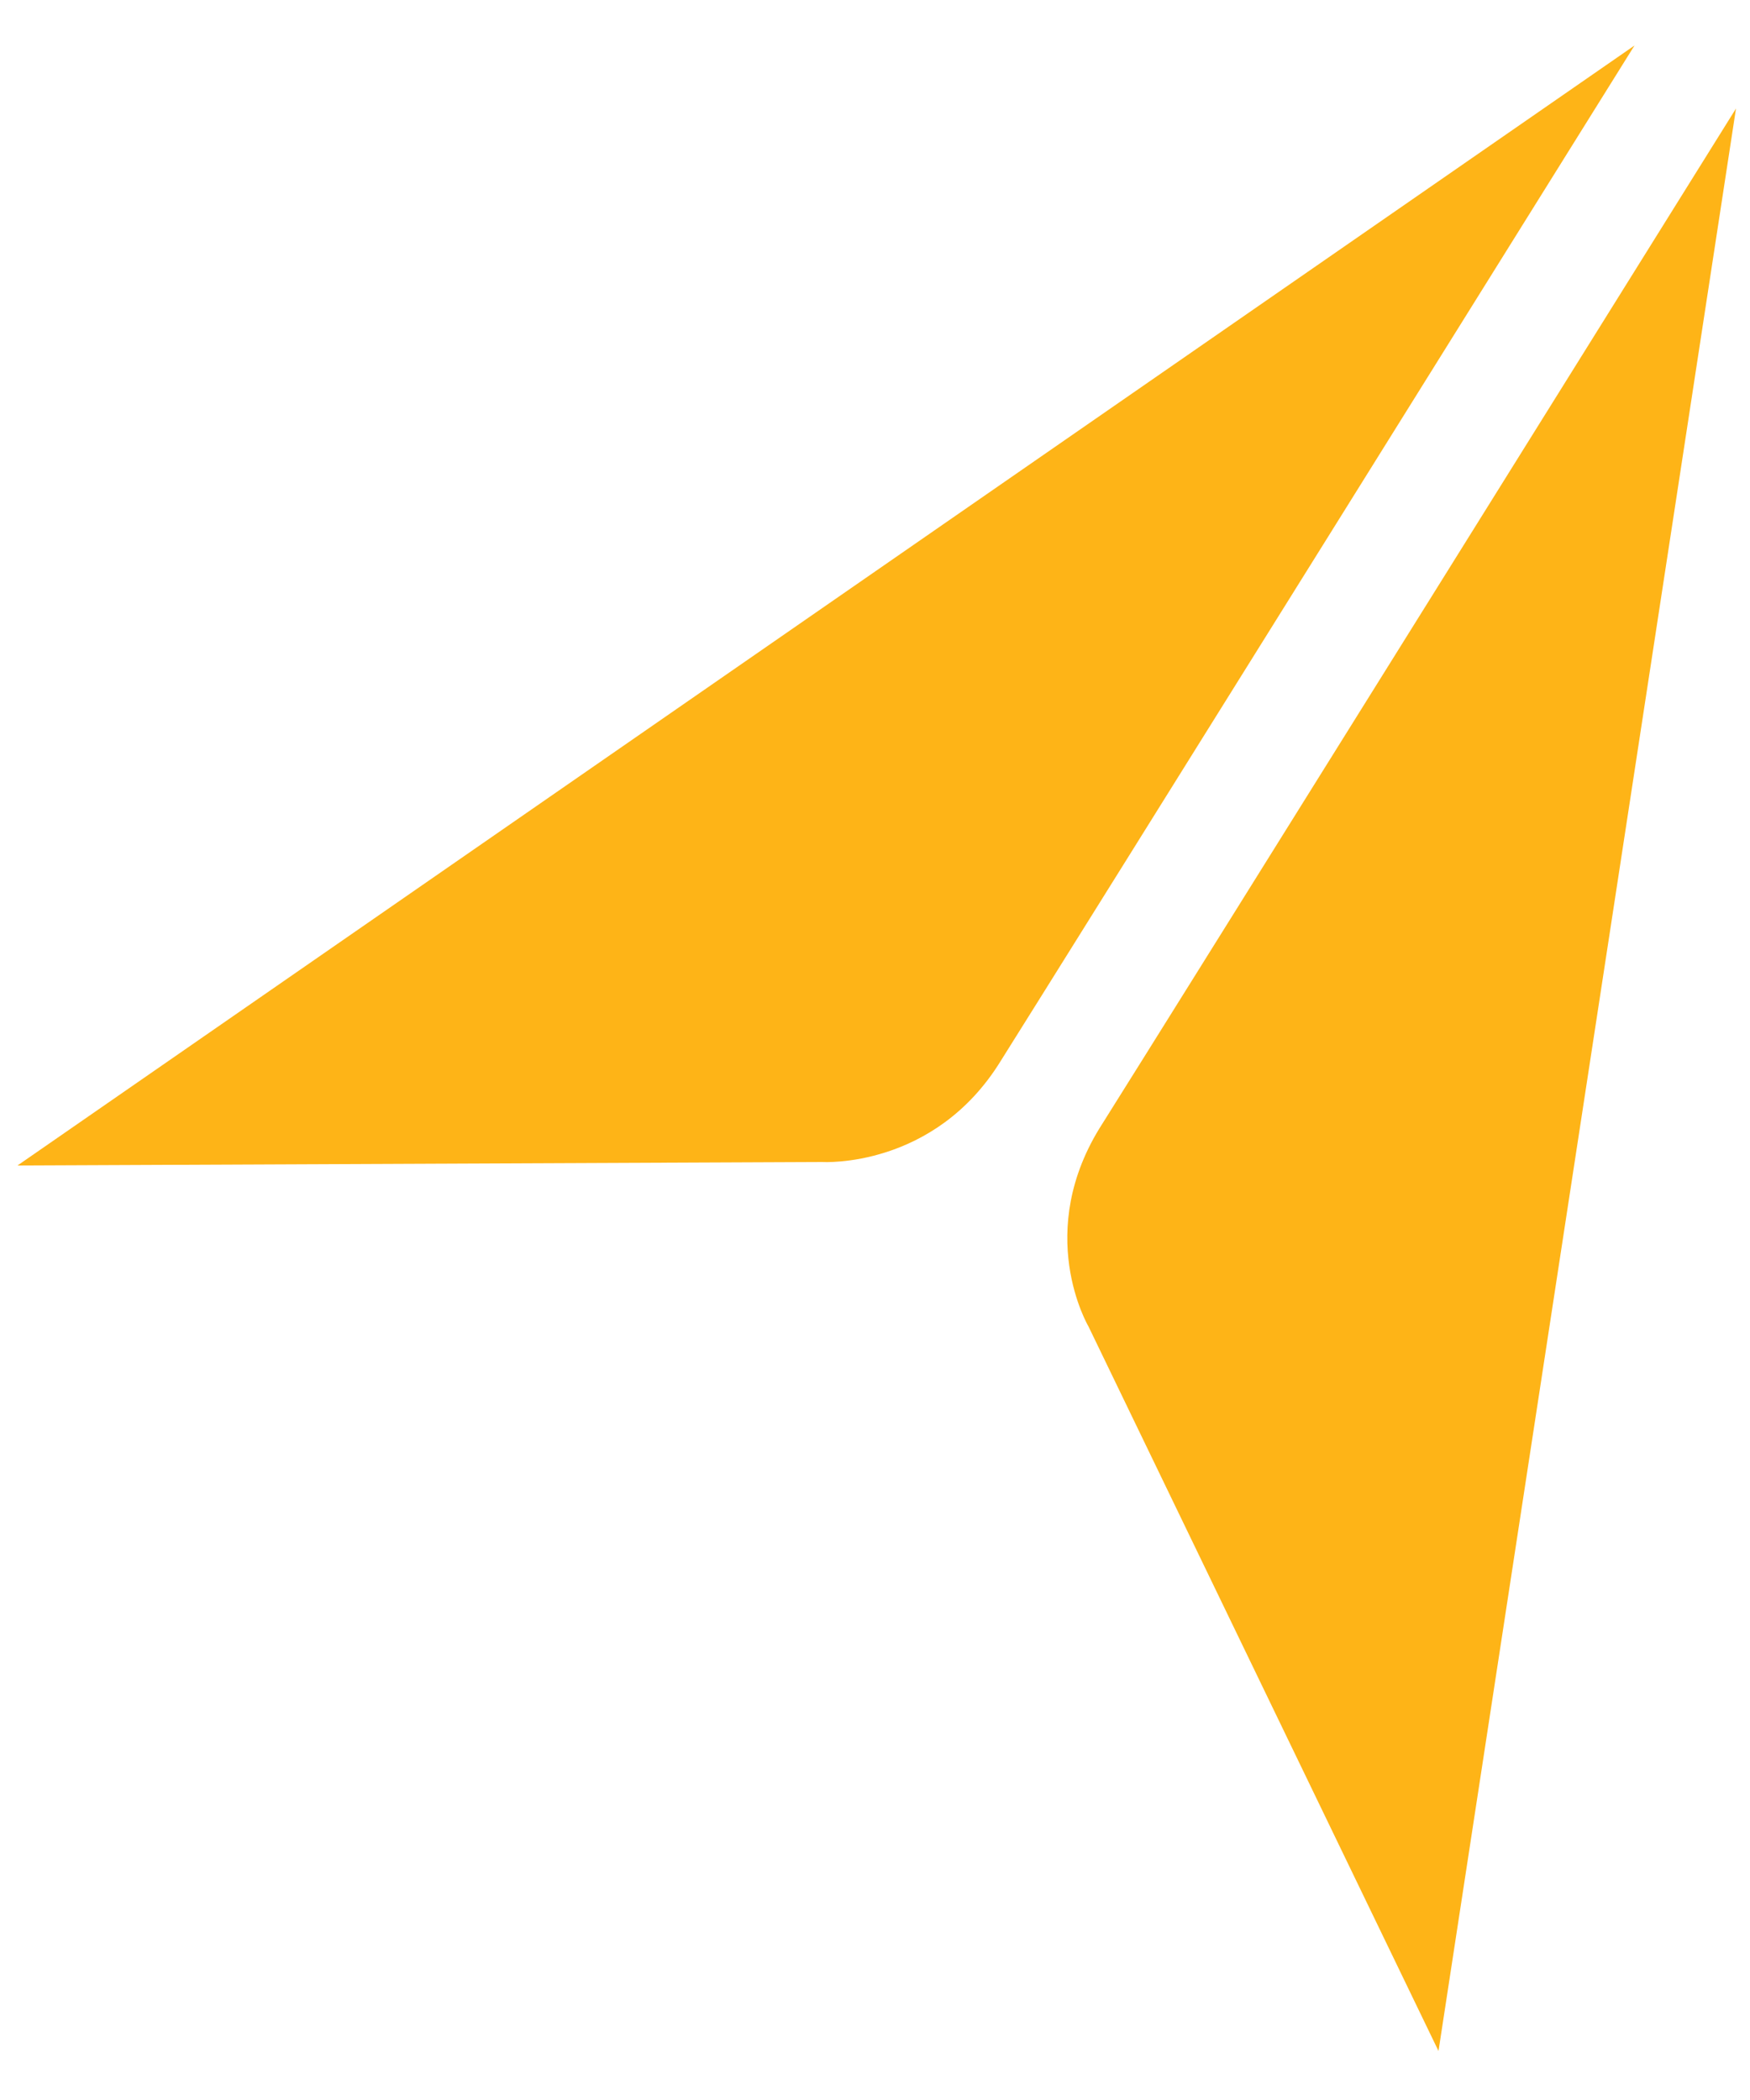
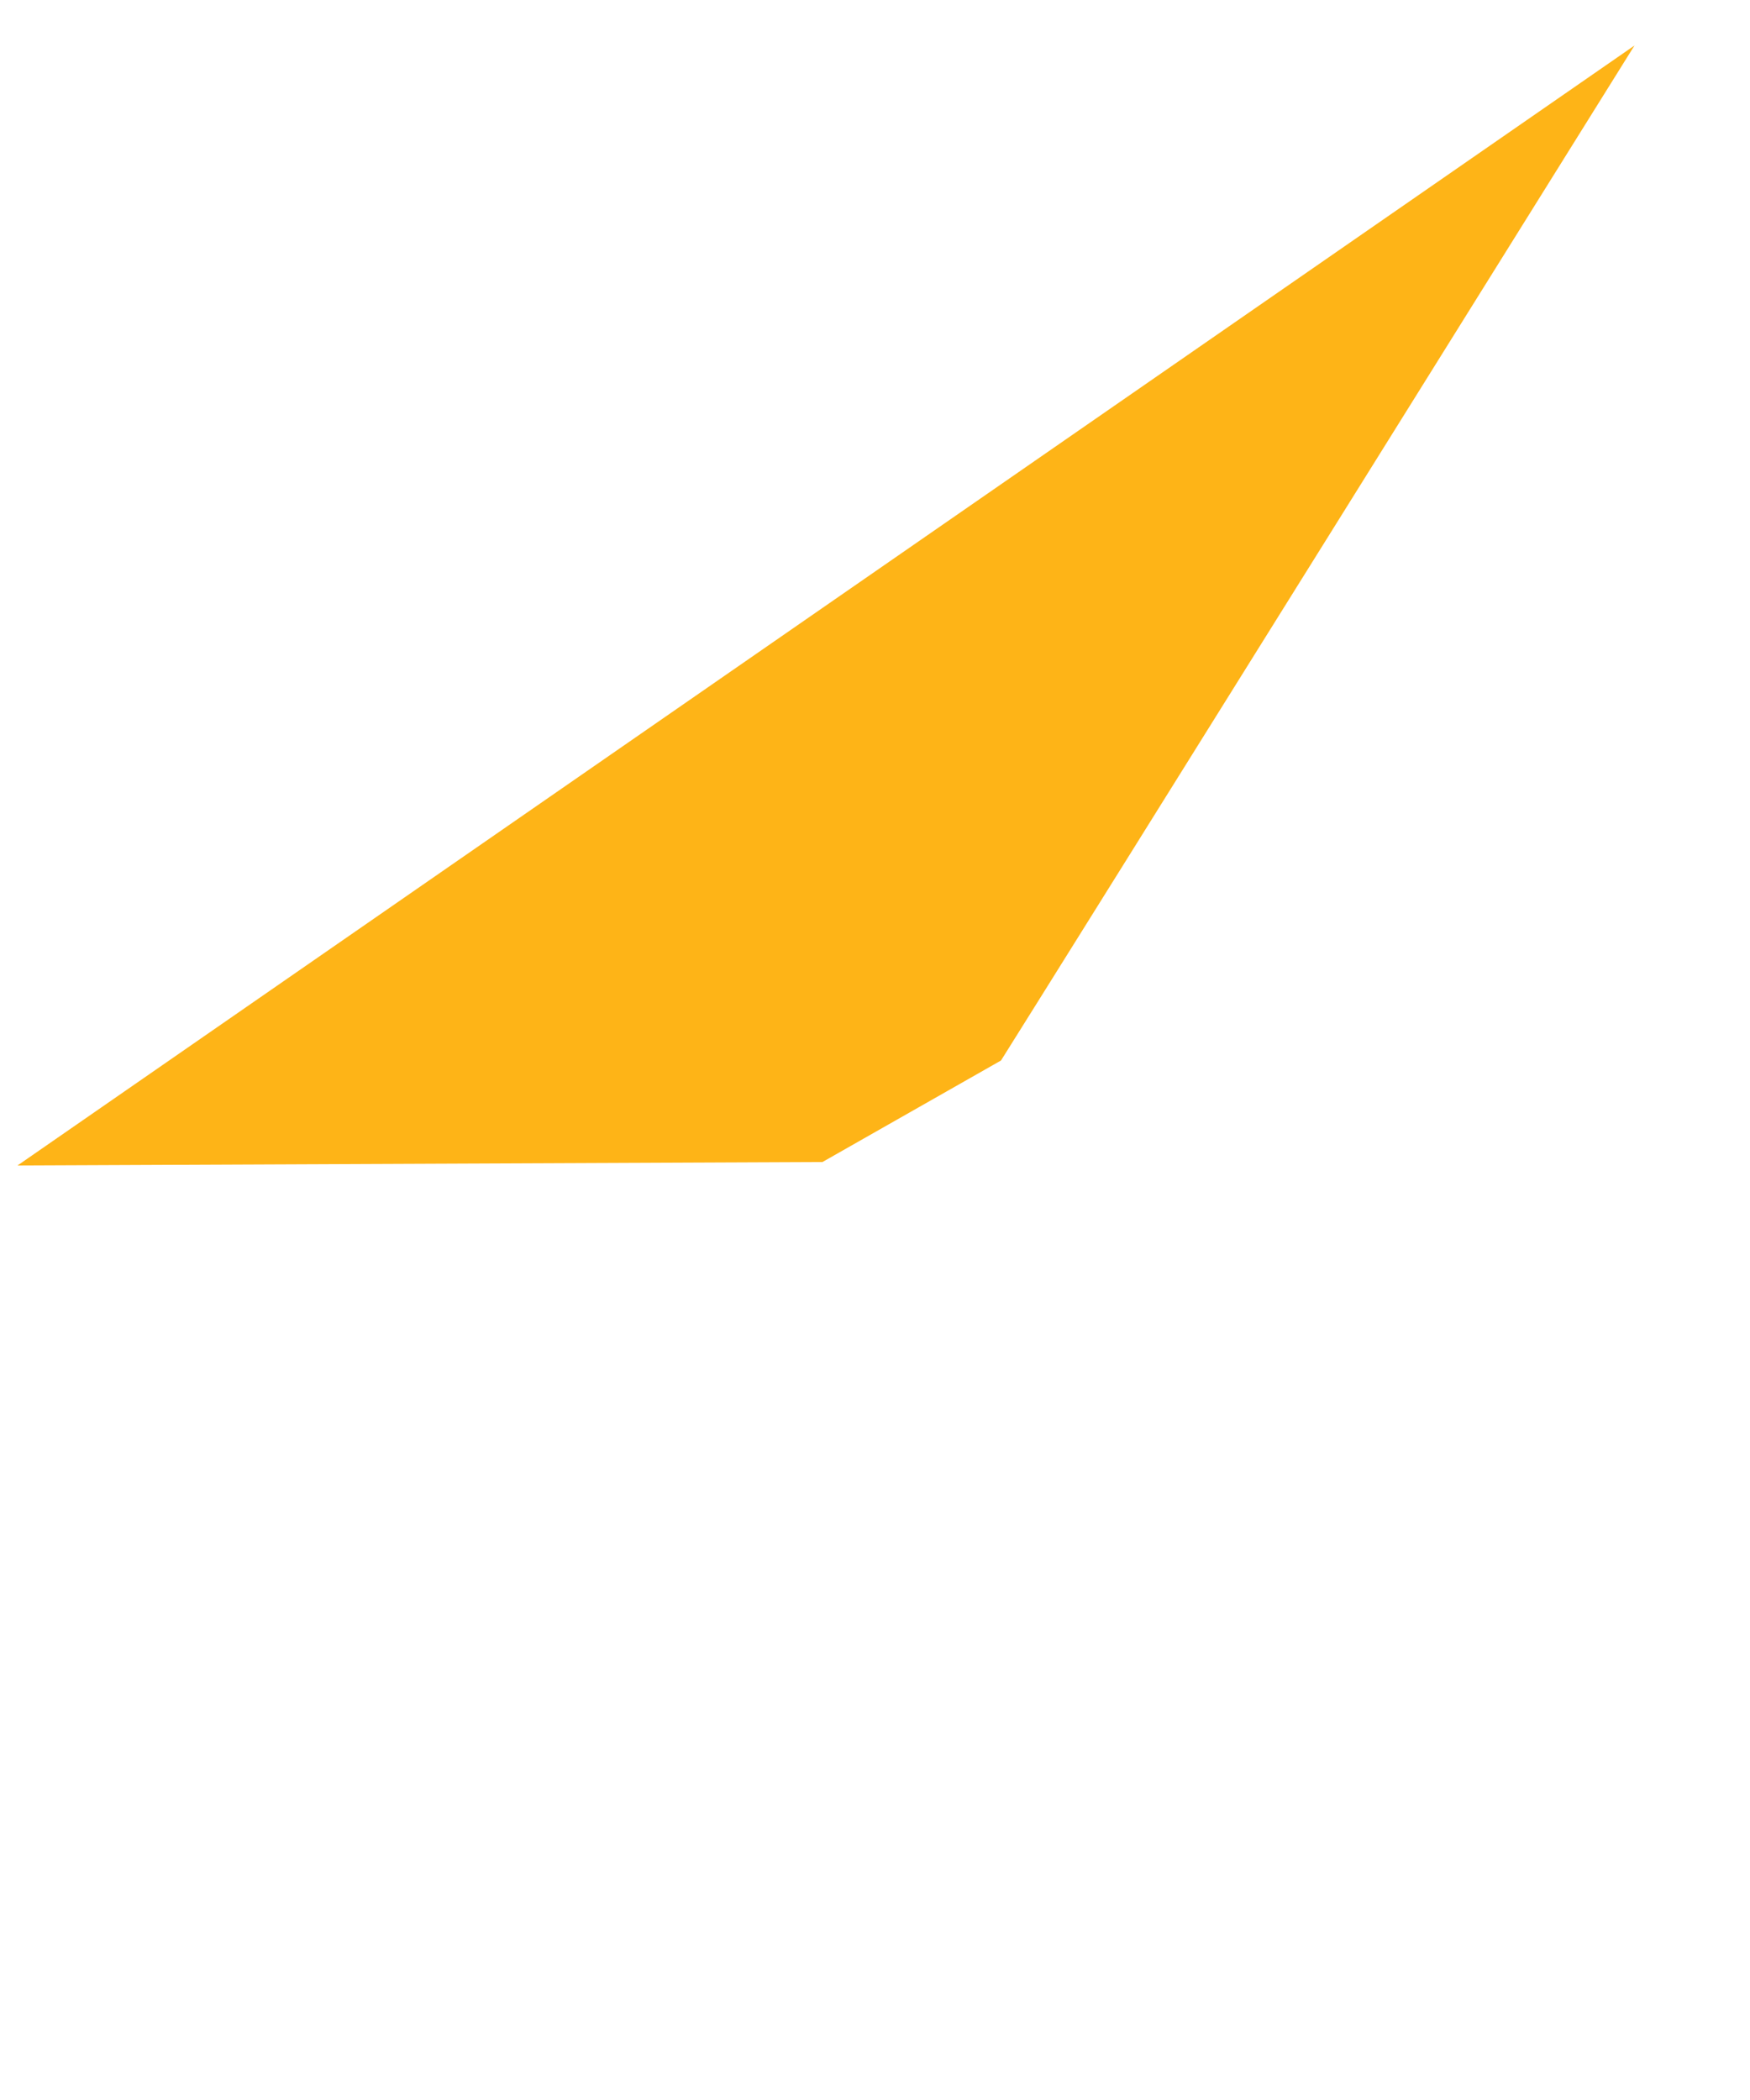
<svg xmlns="http://www.w3.org/2000/svg" version="1.1" id="Layer_1" x="0px" y="0px" viewBox="0 0 50 60" style="enable-background:new 0 0 50 60;" xml:space="preserve">
  <style type="text/css">
	.st0{fill:#FEB417;}
</style>
  <g>
    <g>
      <g>
-         <path id="navigation-1_18_" class="st0" d="M31.1,37.9l10,20.7l8.5-55.5c0,0-16.4,26.3-18.1,29C29.5,35.2,31.1,37.9,31.1,37.9z" />
-       </g>
+         </g>
      <g>
-         <path id="navigation-1_17_" class="st0" d="M23.5,33.2l-23,0.1l46.2-32c0,0-16.4,26.3-18.1,29C26.7,33.4,23.5,33.2,23.5,33.2z" />
+         <path id="navigation-1_17_" class="st0" d="M23.5,33.2l-23,0.1l46.2-32c0,0-16.4,26.3-18.1,29z" />
      </g>
    </g>
  </g>
</svg>